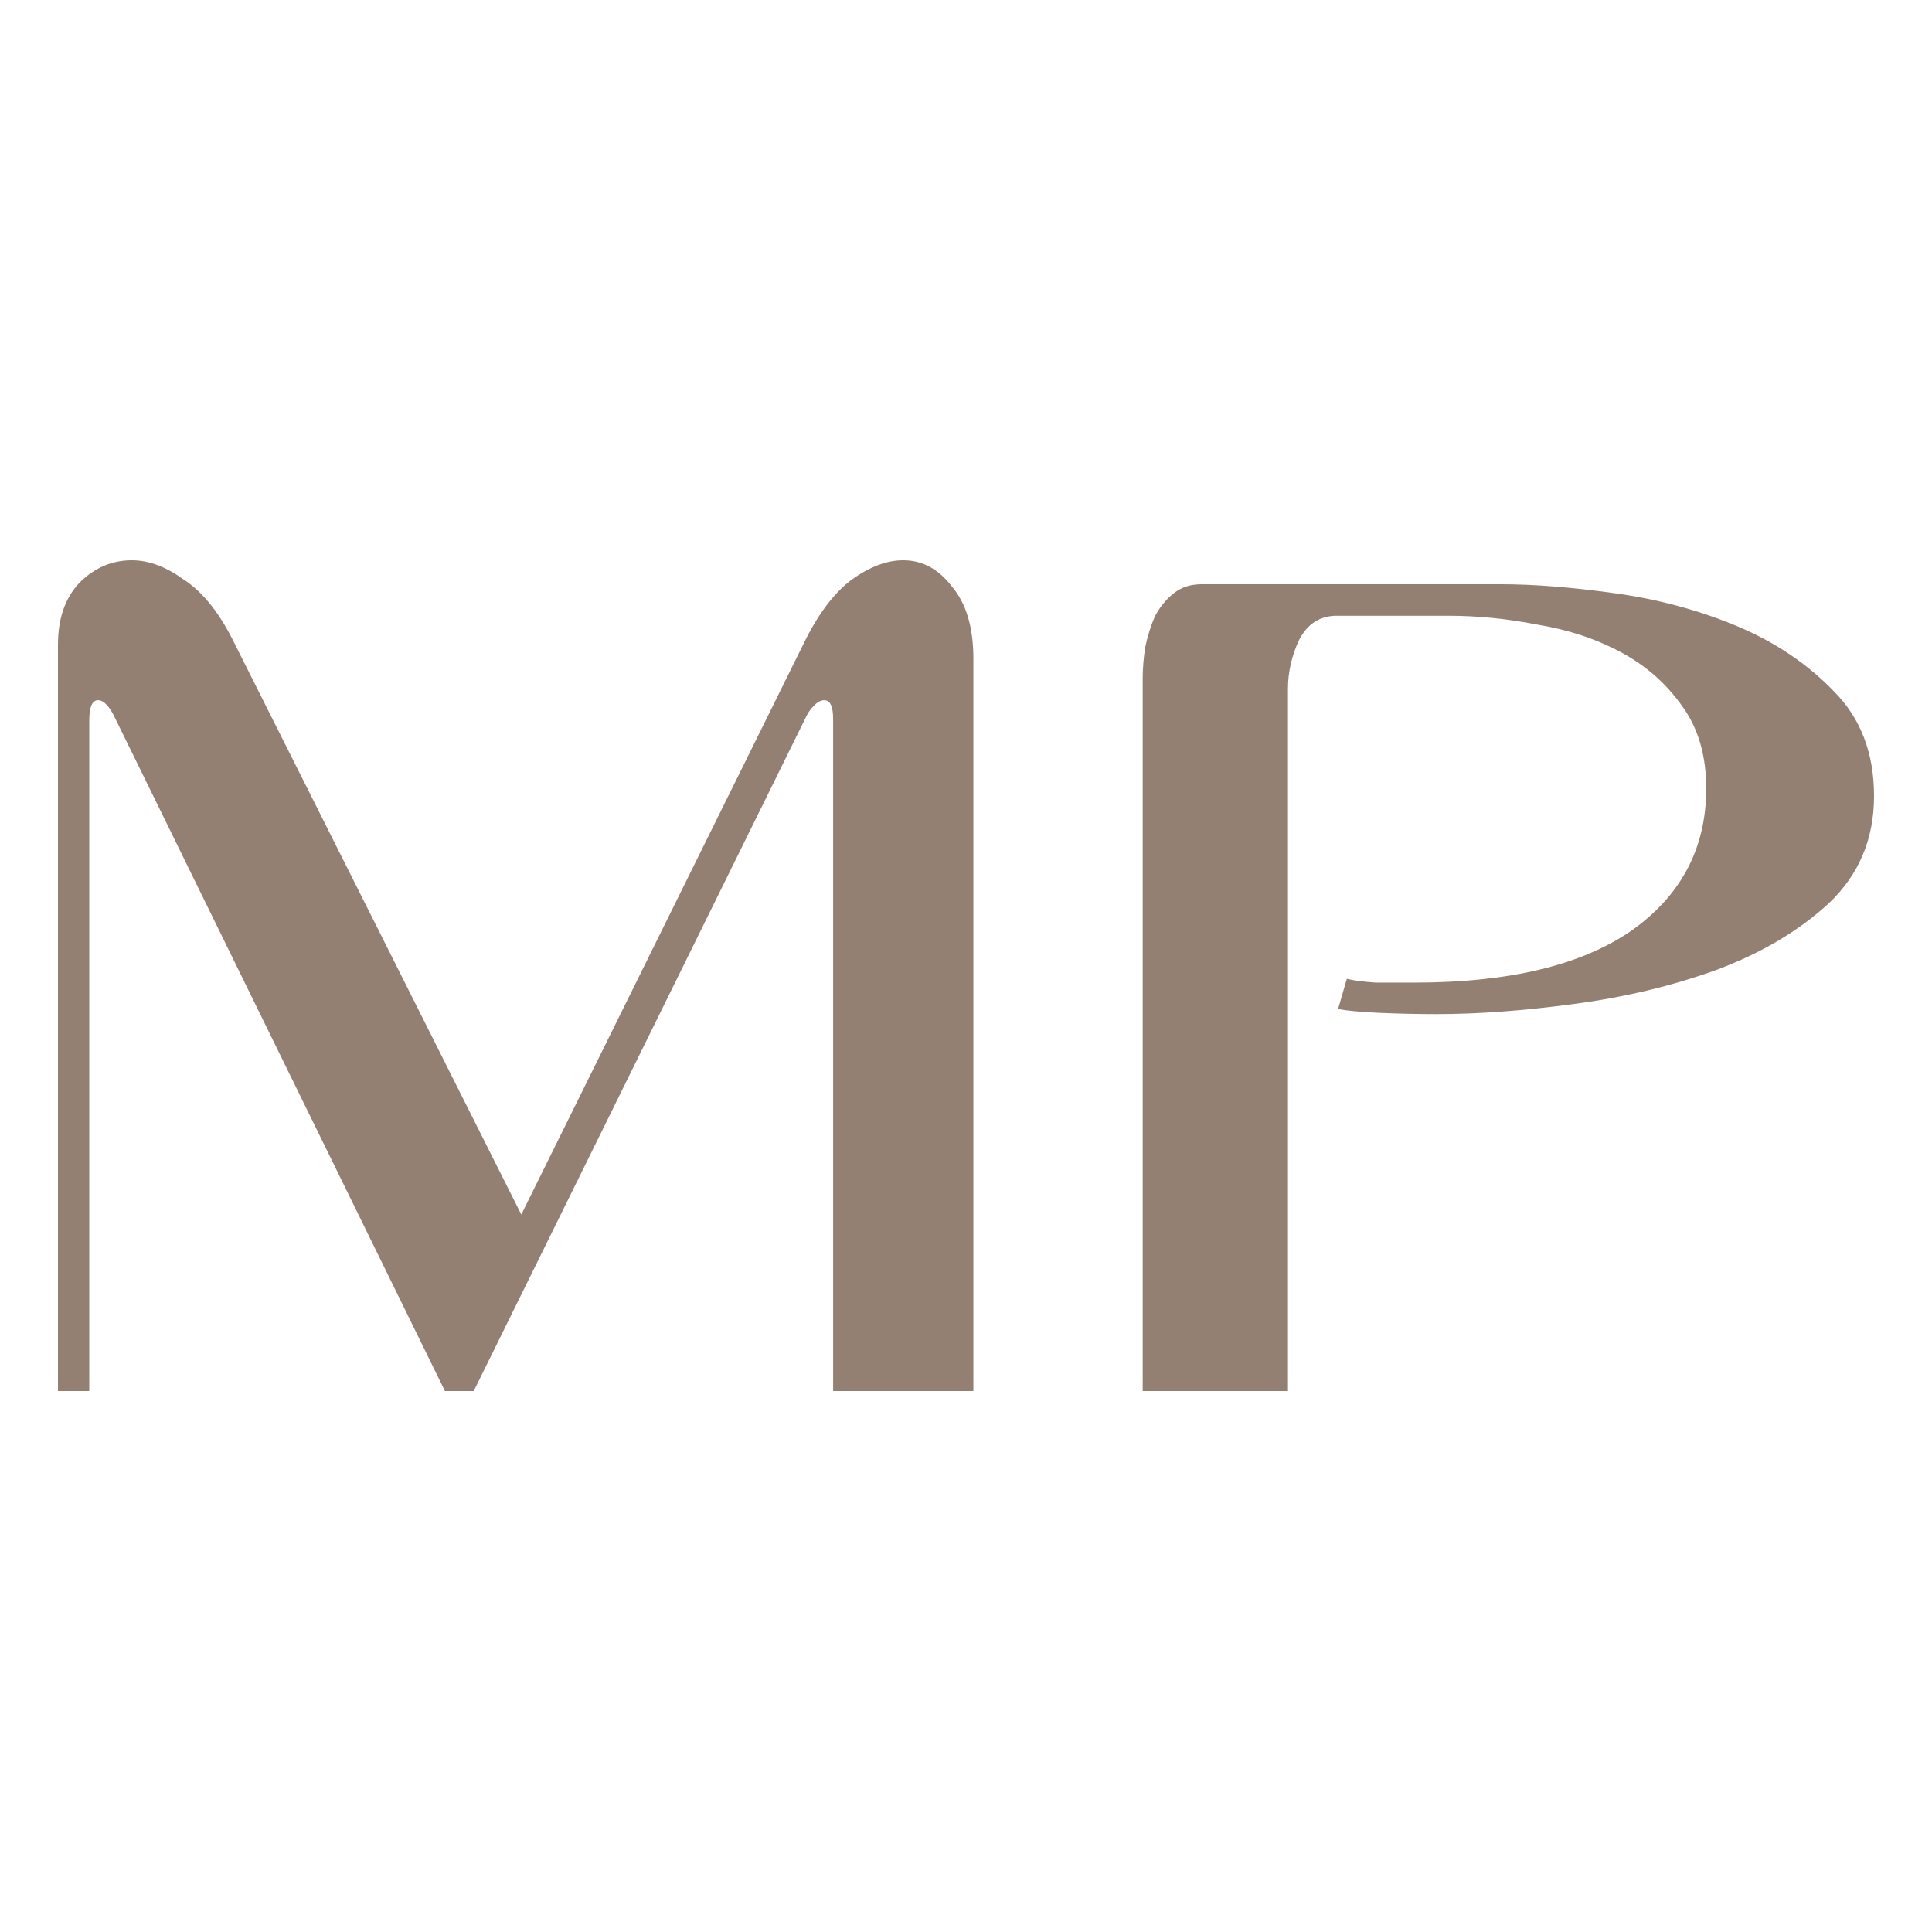
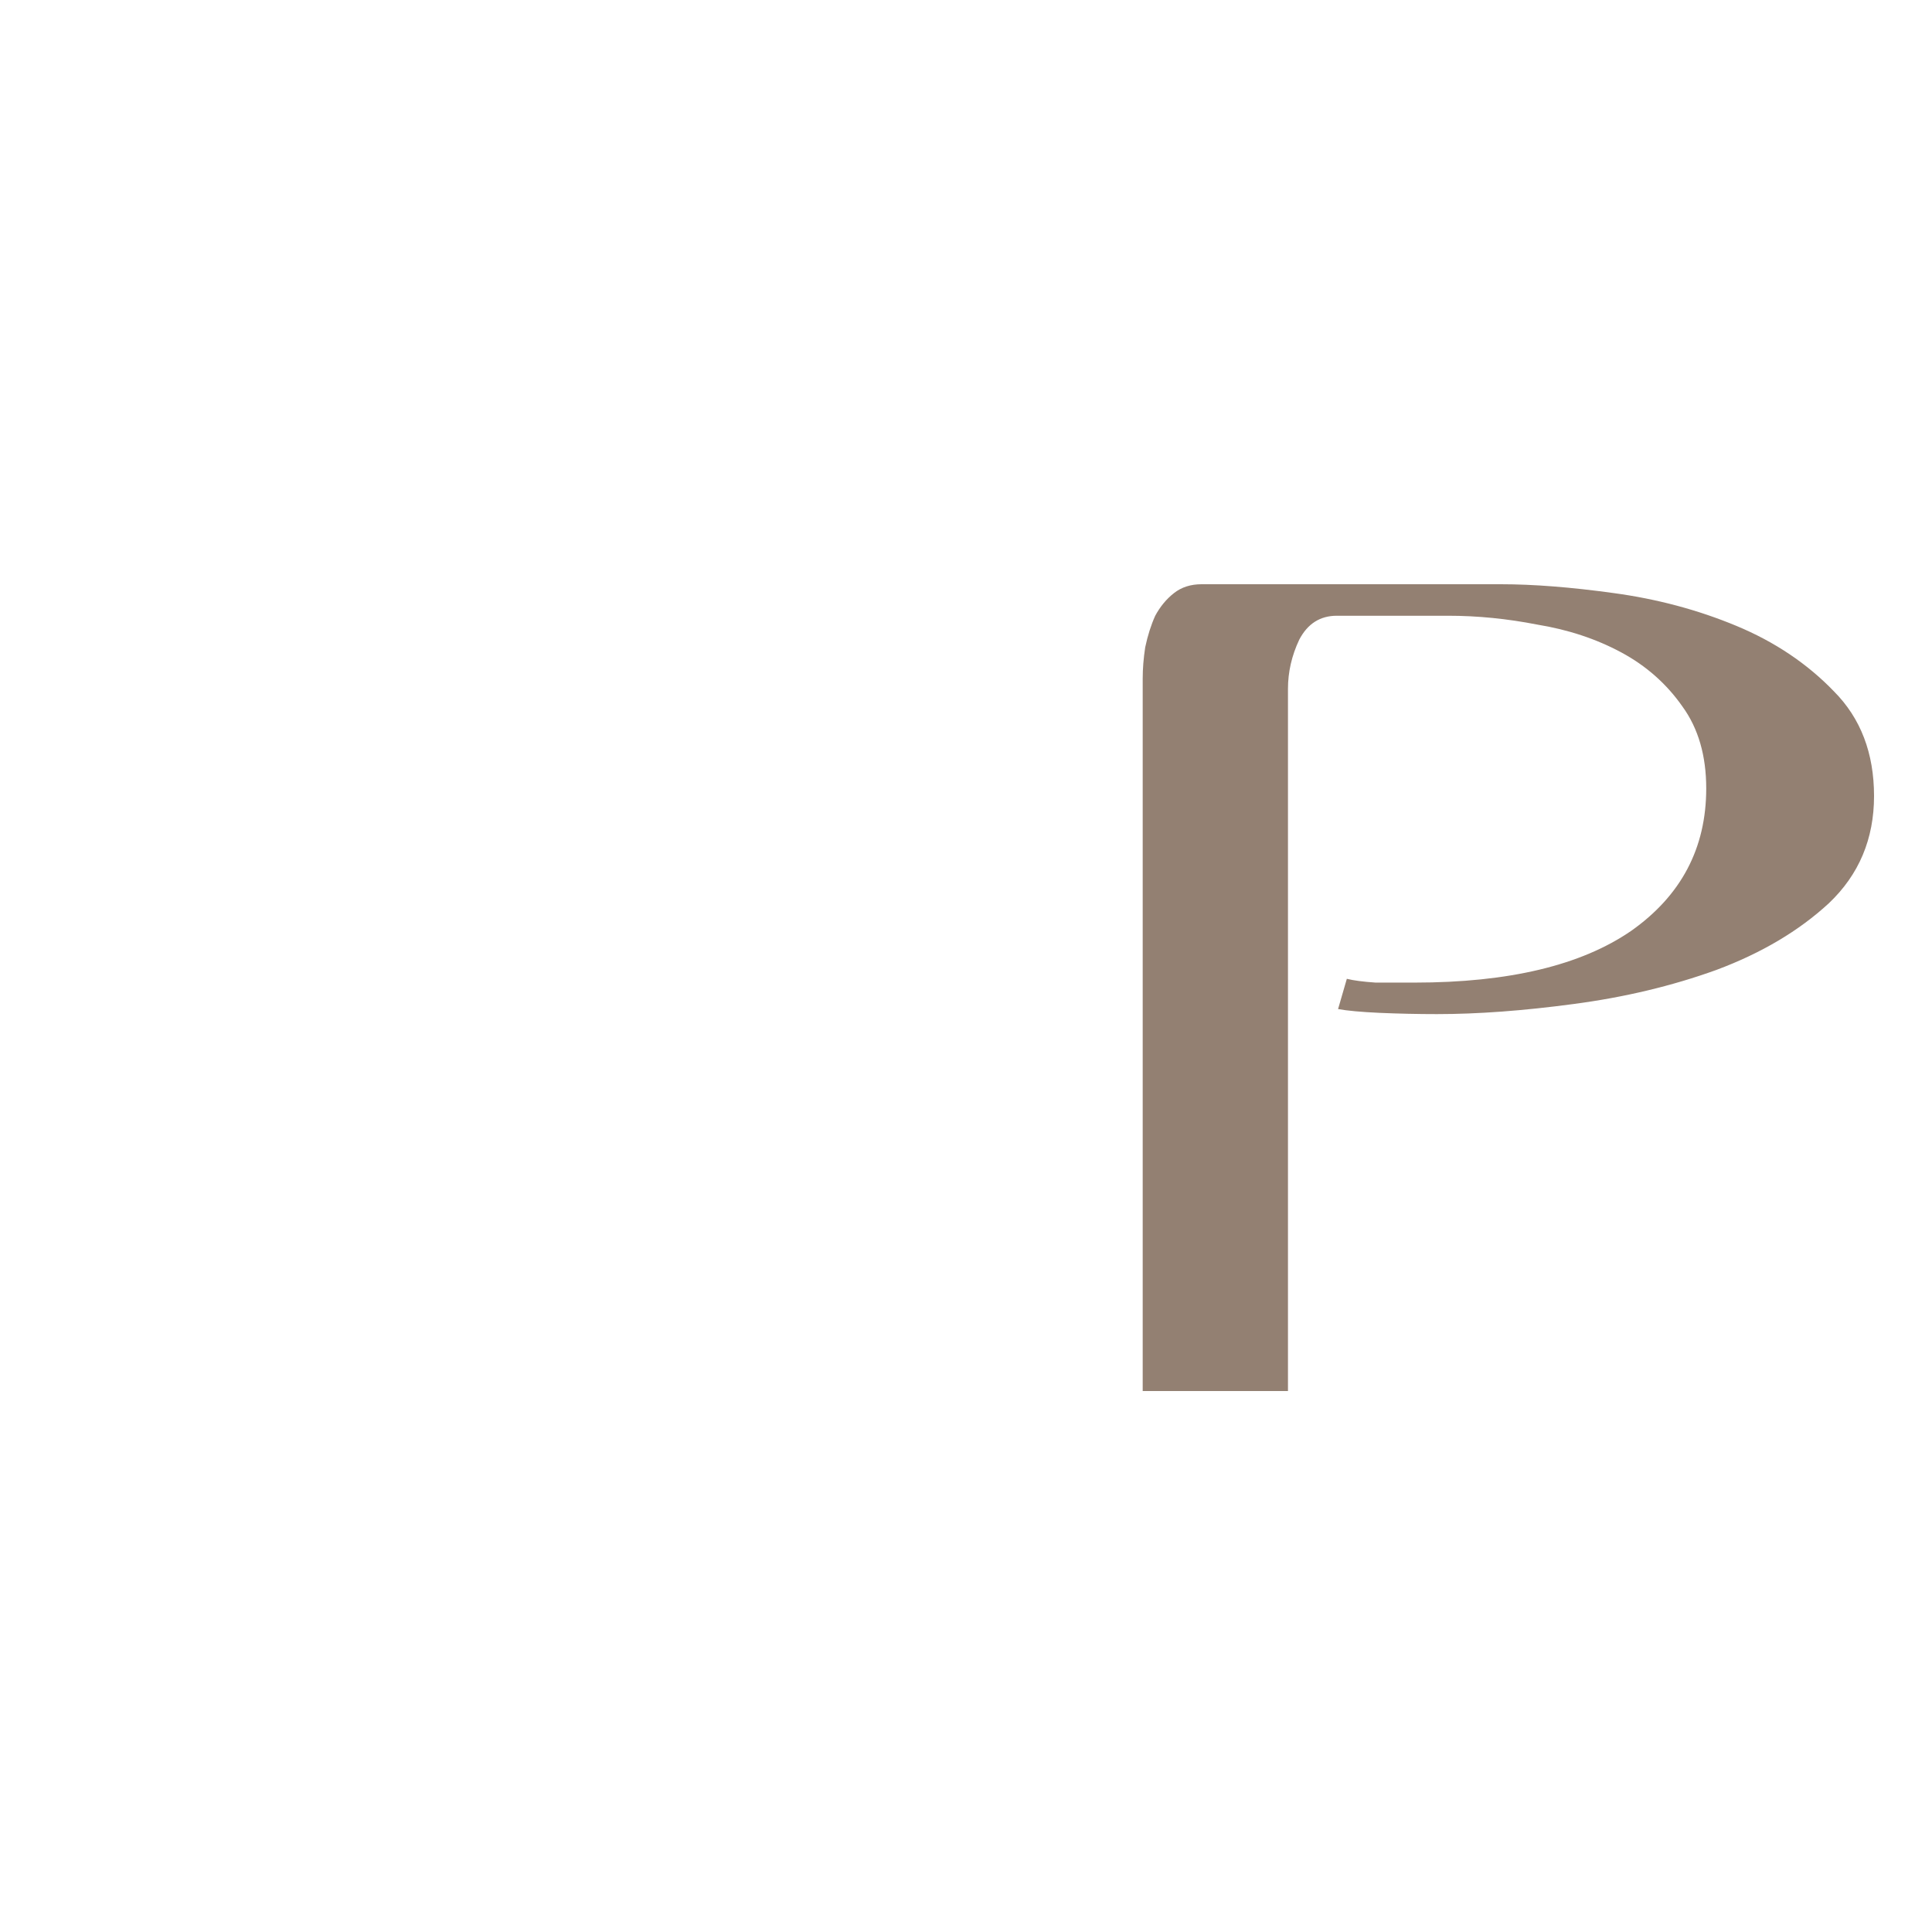
<svg xmlns="http://www.w3.org/2000/svg" width="100" height="100" viewBox="0 0 100 100" fill="none">
-   <path d="M43.123 72V37.221C43.123 36.569 42.971 36.243 42.669 36.243C42.496 36.243 42.323 36.33 42.15 36.504C41.977 36.678 41.848 36.852 41.761 37.026L24.52 72H23.029L5.982 37.221C5.679 36.569 5.377 36.243 5.074 36.243C4.772 36.243 4.62 36.591 4.62 37.287V72H3V33.372C3 32.023 3.367 30.957 4.102 30.174C4.88 29.392 5.787 29 6.824 29C7.689 29 8.574 29.326 9.482 29.979C10.432 30.588 11.275 31.61 12.01 33.045L26.983 62.865L41.567 33.372C42.302 31.849 43.123 30.74 44.03 30.044C44.981 29.348 45.888 29 46.752 29C47.746 29 48.589 29.457 49.28 30.37C50.015 31.24 50.382 32.48 50.382 34.09V72H43.123Z" fill="#938072" />
  <path d="M97 41.202C97 43.42 96.222 45.269 94.666 46.748C93.111 48.184 91.166 49.336 88.833 50.206C86.543 51.033 84.079 51.62 81.444 51.968C78.851 52.316 76.496 52.49 74.378 52.49C73.385 52.49 72.391 52.468 71.397 52.425C70.446 52.381 69.733 52.316 69.258 52.229L69.712 50.663C70.057 50.75 70.554 50.815 71.202 50.859C71.85 50.859 72.52 50.859 73.212 50.859C78.095 50.859 81.832 49.967 84.425 48.184C87.018 46.357 88.314 43.899 88.314 40.81C88.314 39.114 87.904 37.7 87.083 36.569C86.262 35.395 85.203 34.459 83.907 33.763C82.61 33.067 81.163 32.589 79.564 32.328C78.008 32.023 76.474 31.871 74.962 31.871H69.193C68.329 31.871 67.68 32.284 67.248 33.111C66.859 33.937 66.665 34.785 66.665 35.656V72H59.146V35.133C59.146 34.611 59.189 34.068 59.276 33.502C59.405 32.893 59.578 32.349 59.794 31.871C60.053 31.392 60.378 31.001 60.767 30.697C61.155 30.392 61.631 30.24 62.193 30.24H77.684C79.369 30.24 81.314 30.392 83.518 30.697C85.765 31.001 87.882 31.567 89.87 32.393C91.858 33.219 93.543 34.35 94.926 35.786C96.309 37.178 97 38.983 97 41.202Z" fill="#938072" />
</svg>